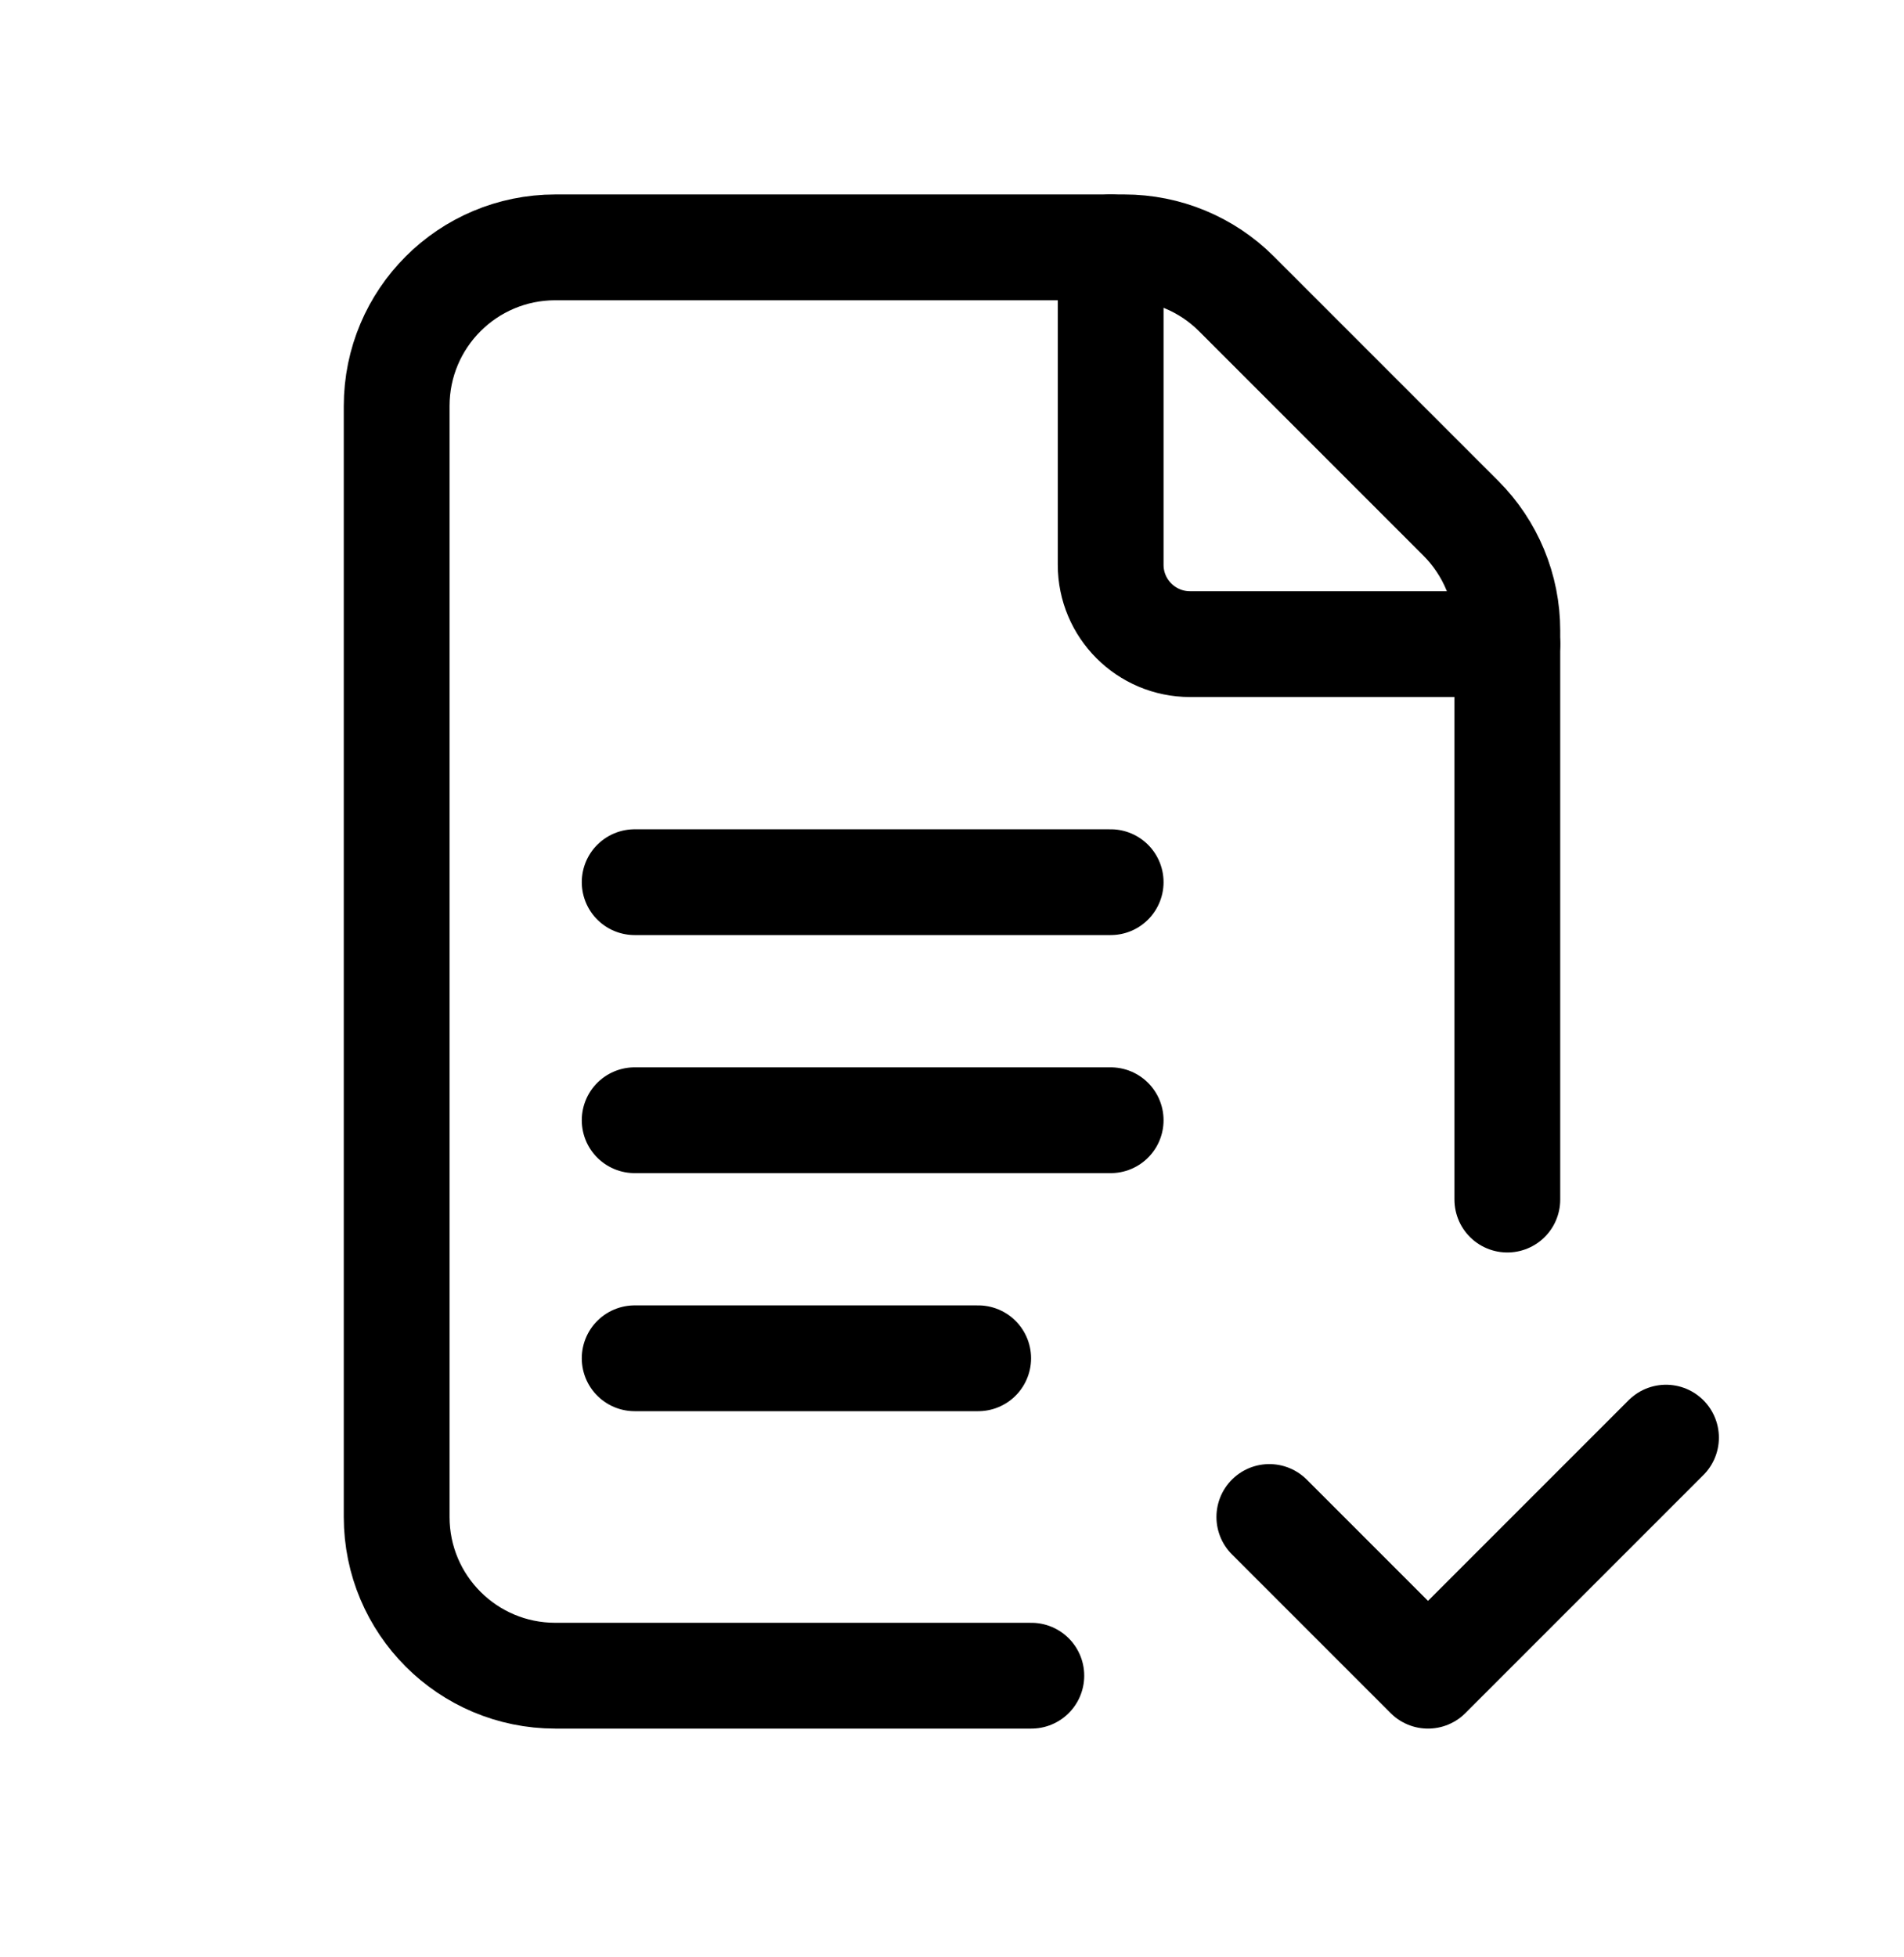
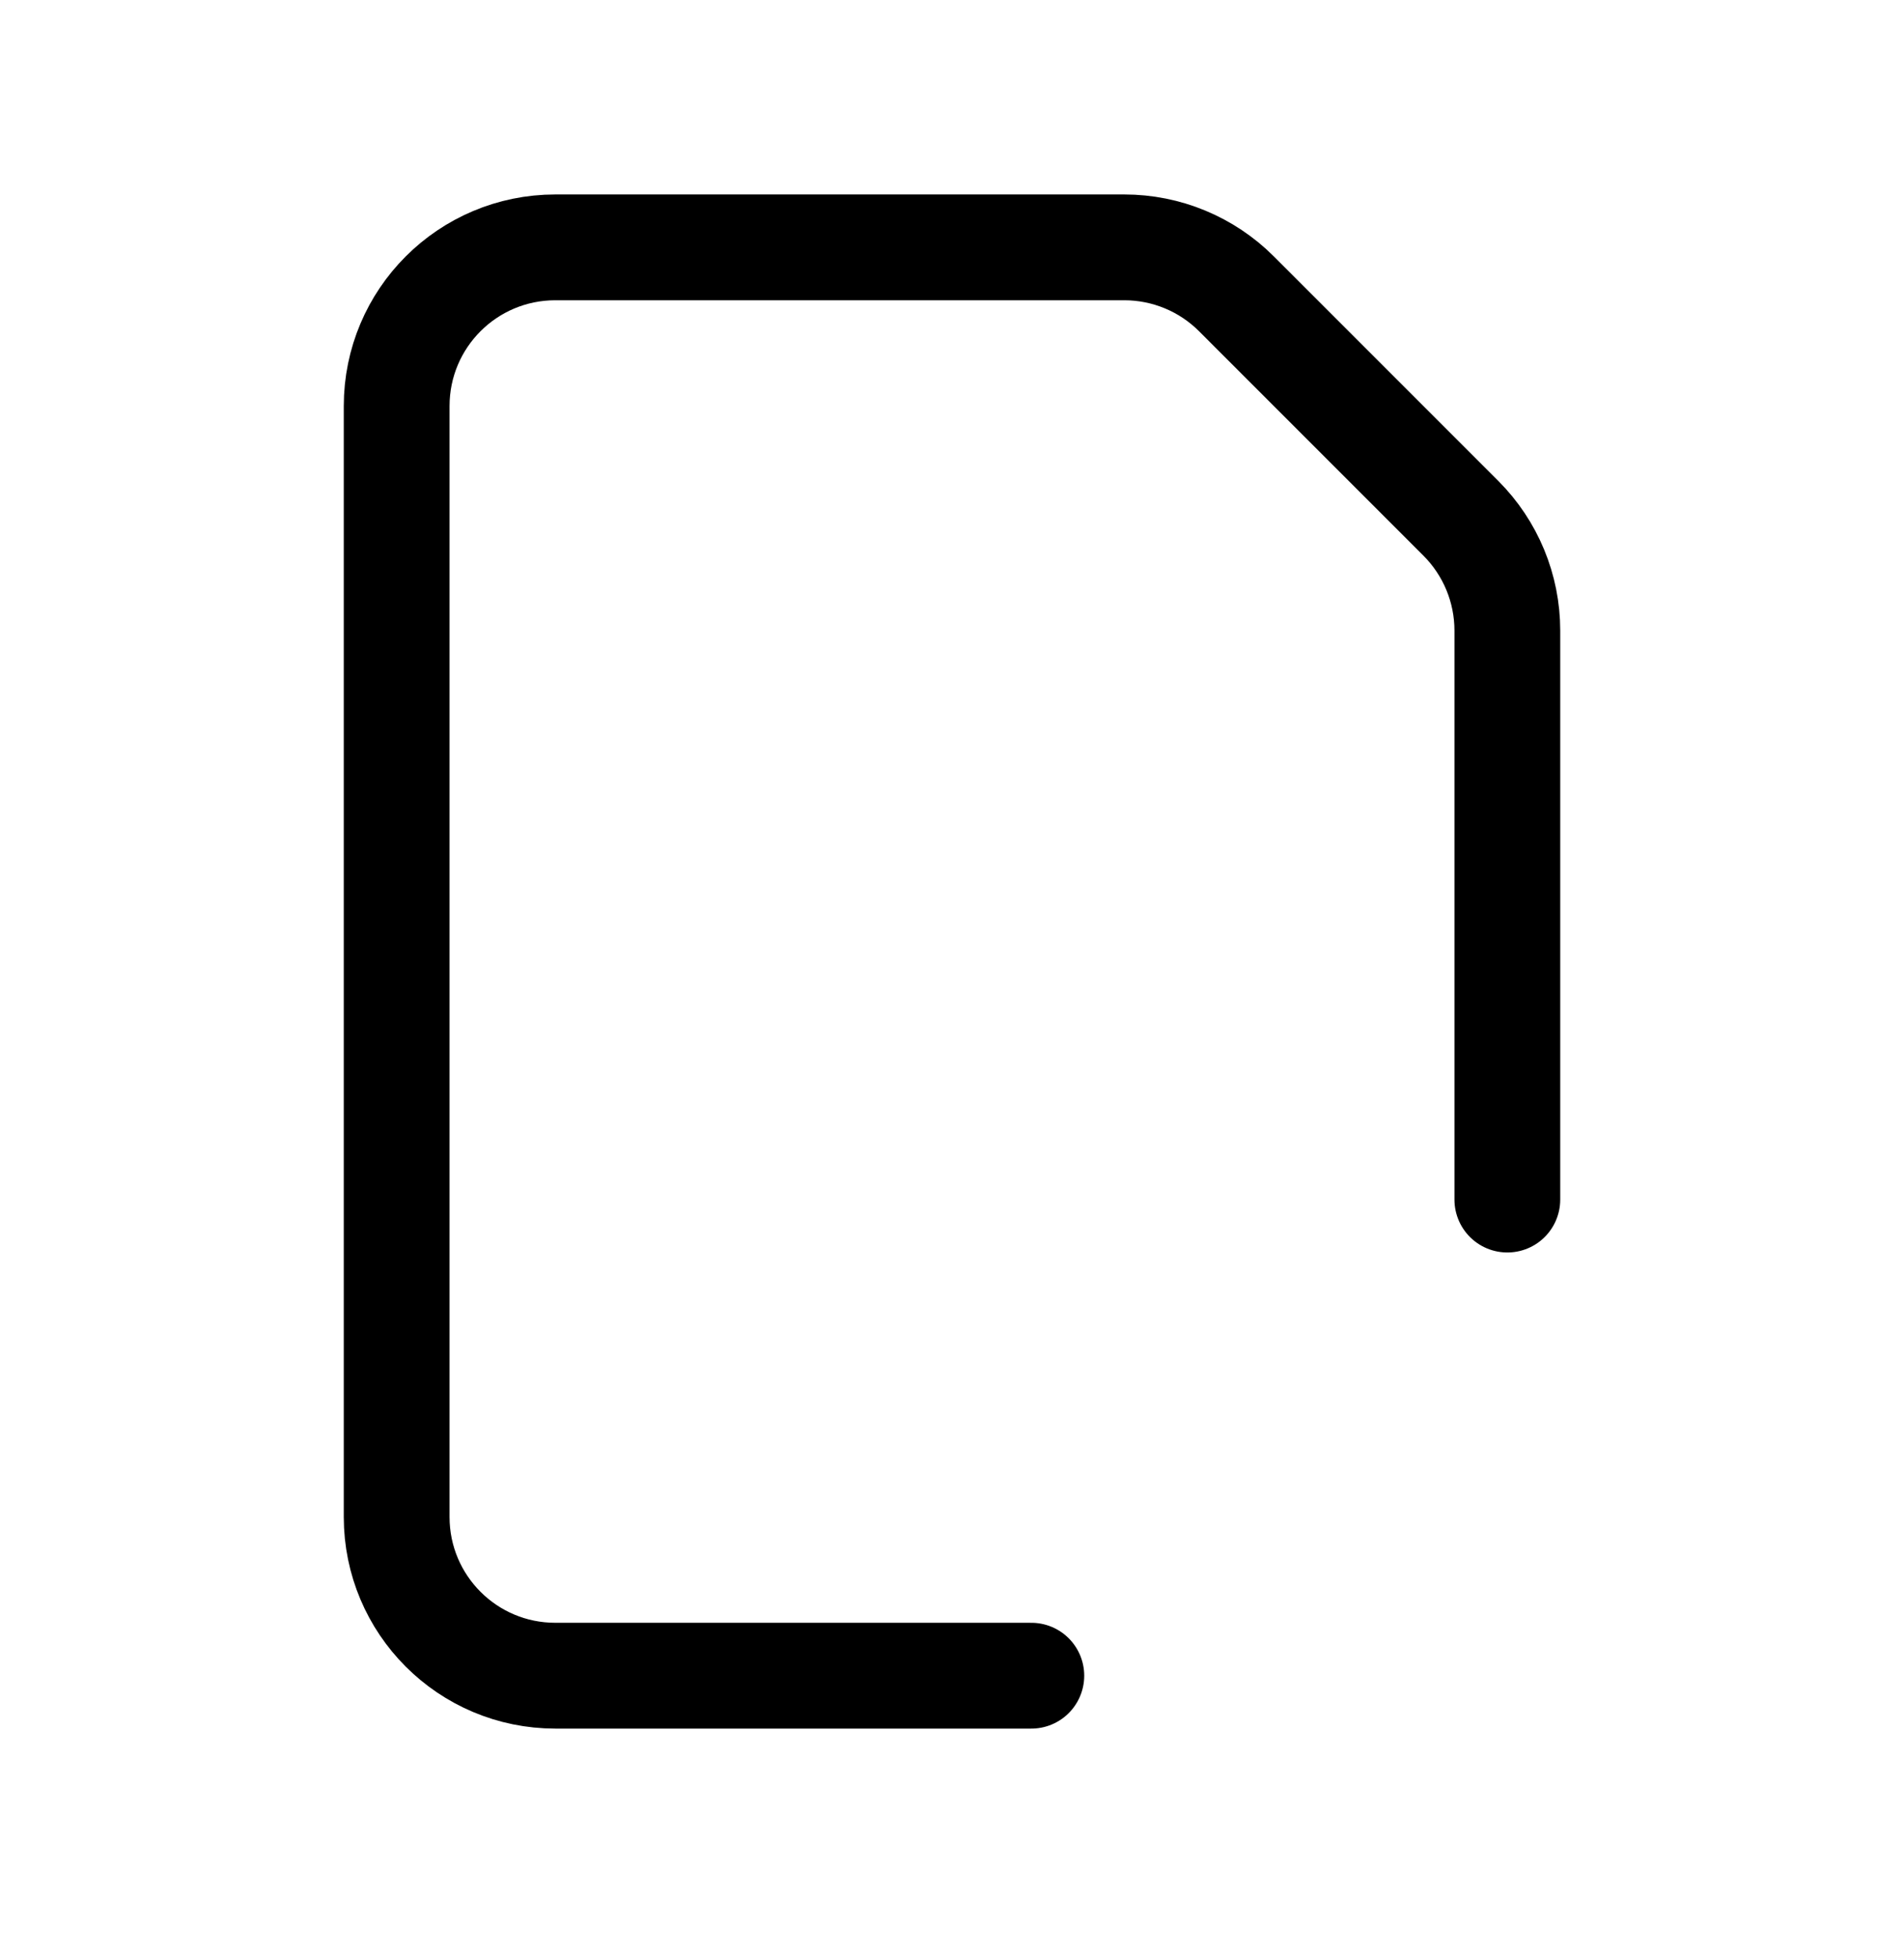
<svg xmlns="http://www.w3.org/2000/svg" width="36" height="37" viewBox="0 0 36 37" fill="none">
  <path d="M28.5 22.676V11.918C28.5 11.123 28.183 10.359 27.621 9.797L23.379 5.555C22.817 4.992 22.053 4.676 21.258 4.676H10.5C8.842 4.676 7.5 6.018 7.5 7.676V28.676C7.5 30.333 8.842 31.676 10.5 31.676H19.5" stroke="black" stroke-width="2" stroke-linecap="round" stroke-linejoin="round" />
-   <path d="M31.5 27.176L27 31.676L24 28.676" stroke="black" stroke-width="2" stroke-linecap="round" stroke-linejoin="round" />
-   <path d="M12 16.676H21" stroke="black" stroke-width="2" stroke-linecap="round" stroke-linejoin="round" />
-   <path d="M12 21.176H21" stroke="black" stroke-width="2" stroke-linecap="round" stroke-linejoin="round" />
-   <path d="M12 25.676H18.495" stroke="black" stroke-width="2" stroke-linecap="round" stroke-linejoin="round" />
-   <path d="M28.5 12.176H22.5C21.672 12.176 21 11.504 21 10.676V4.676" stroke="black" stroke-width="2" stroke-linecap="round" stroke-linejoin="round" />
</svg>